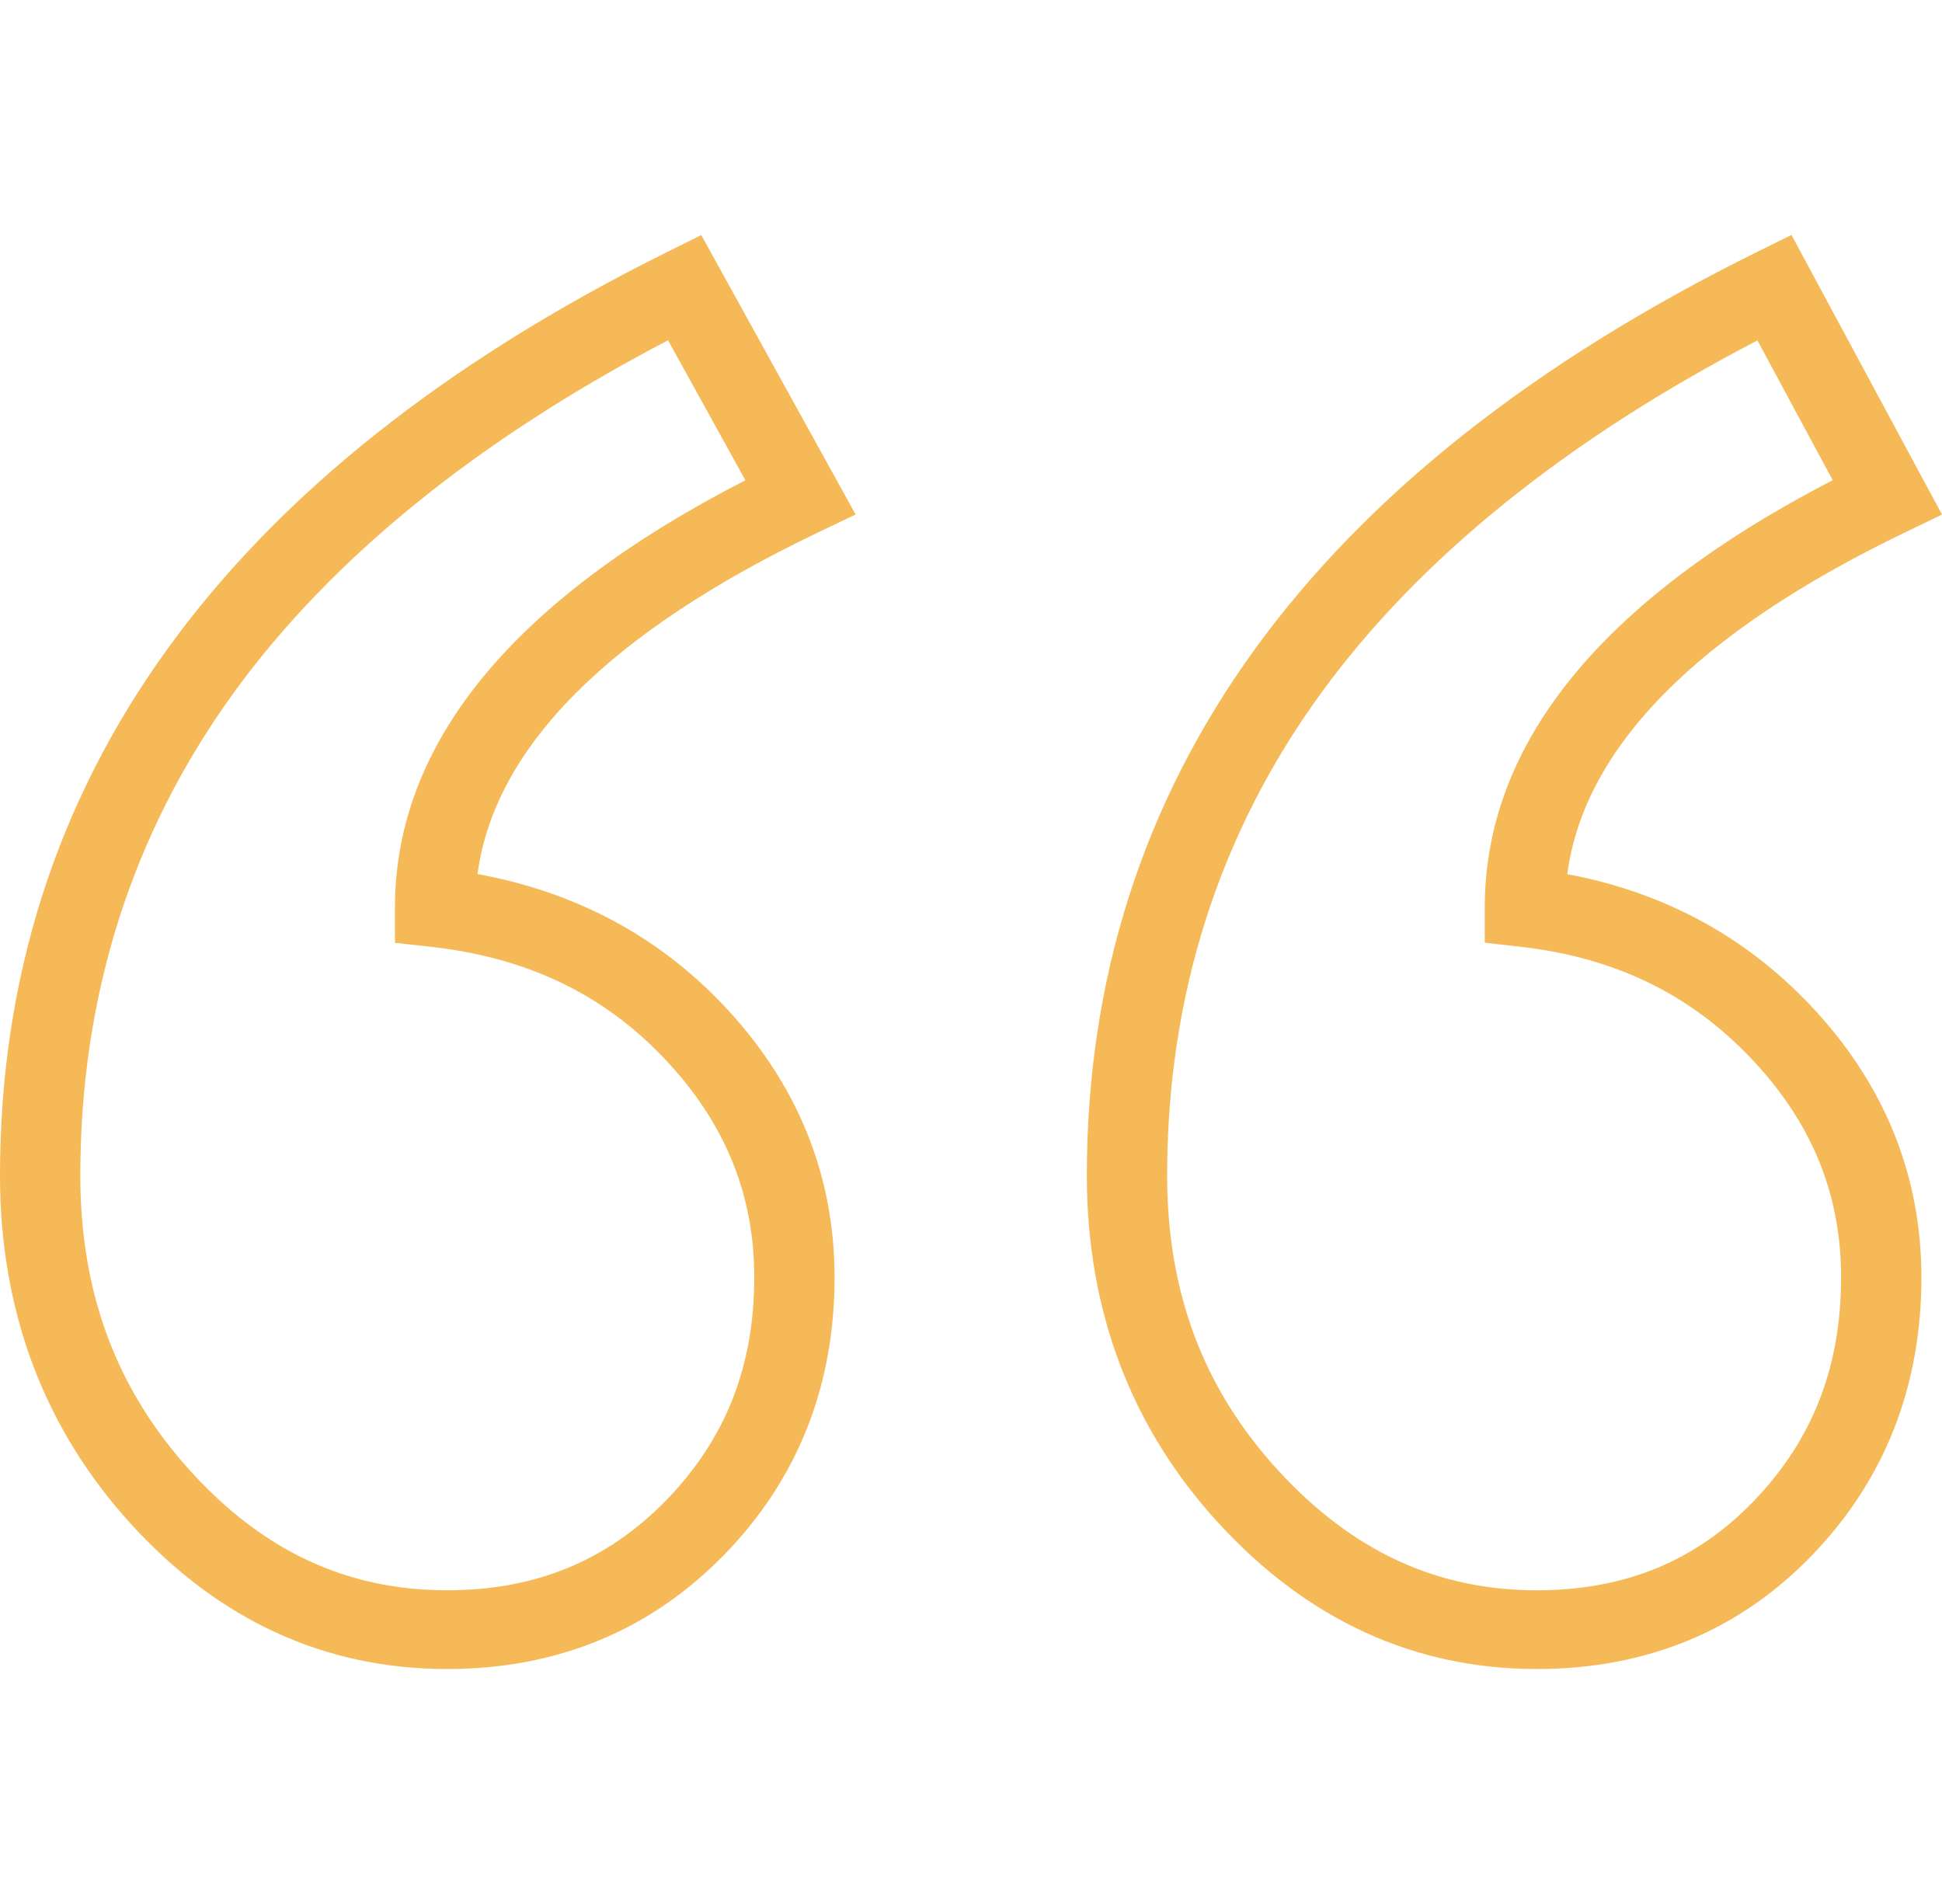
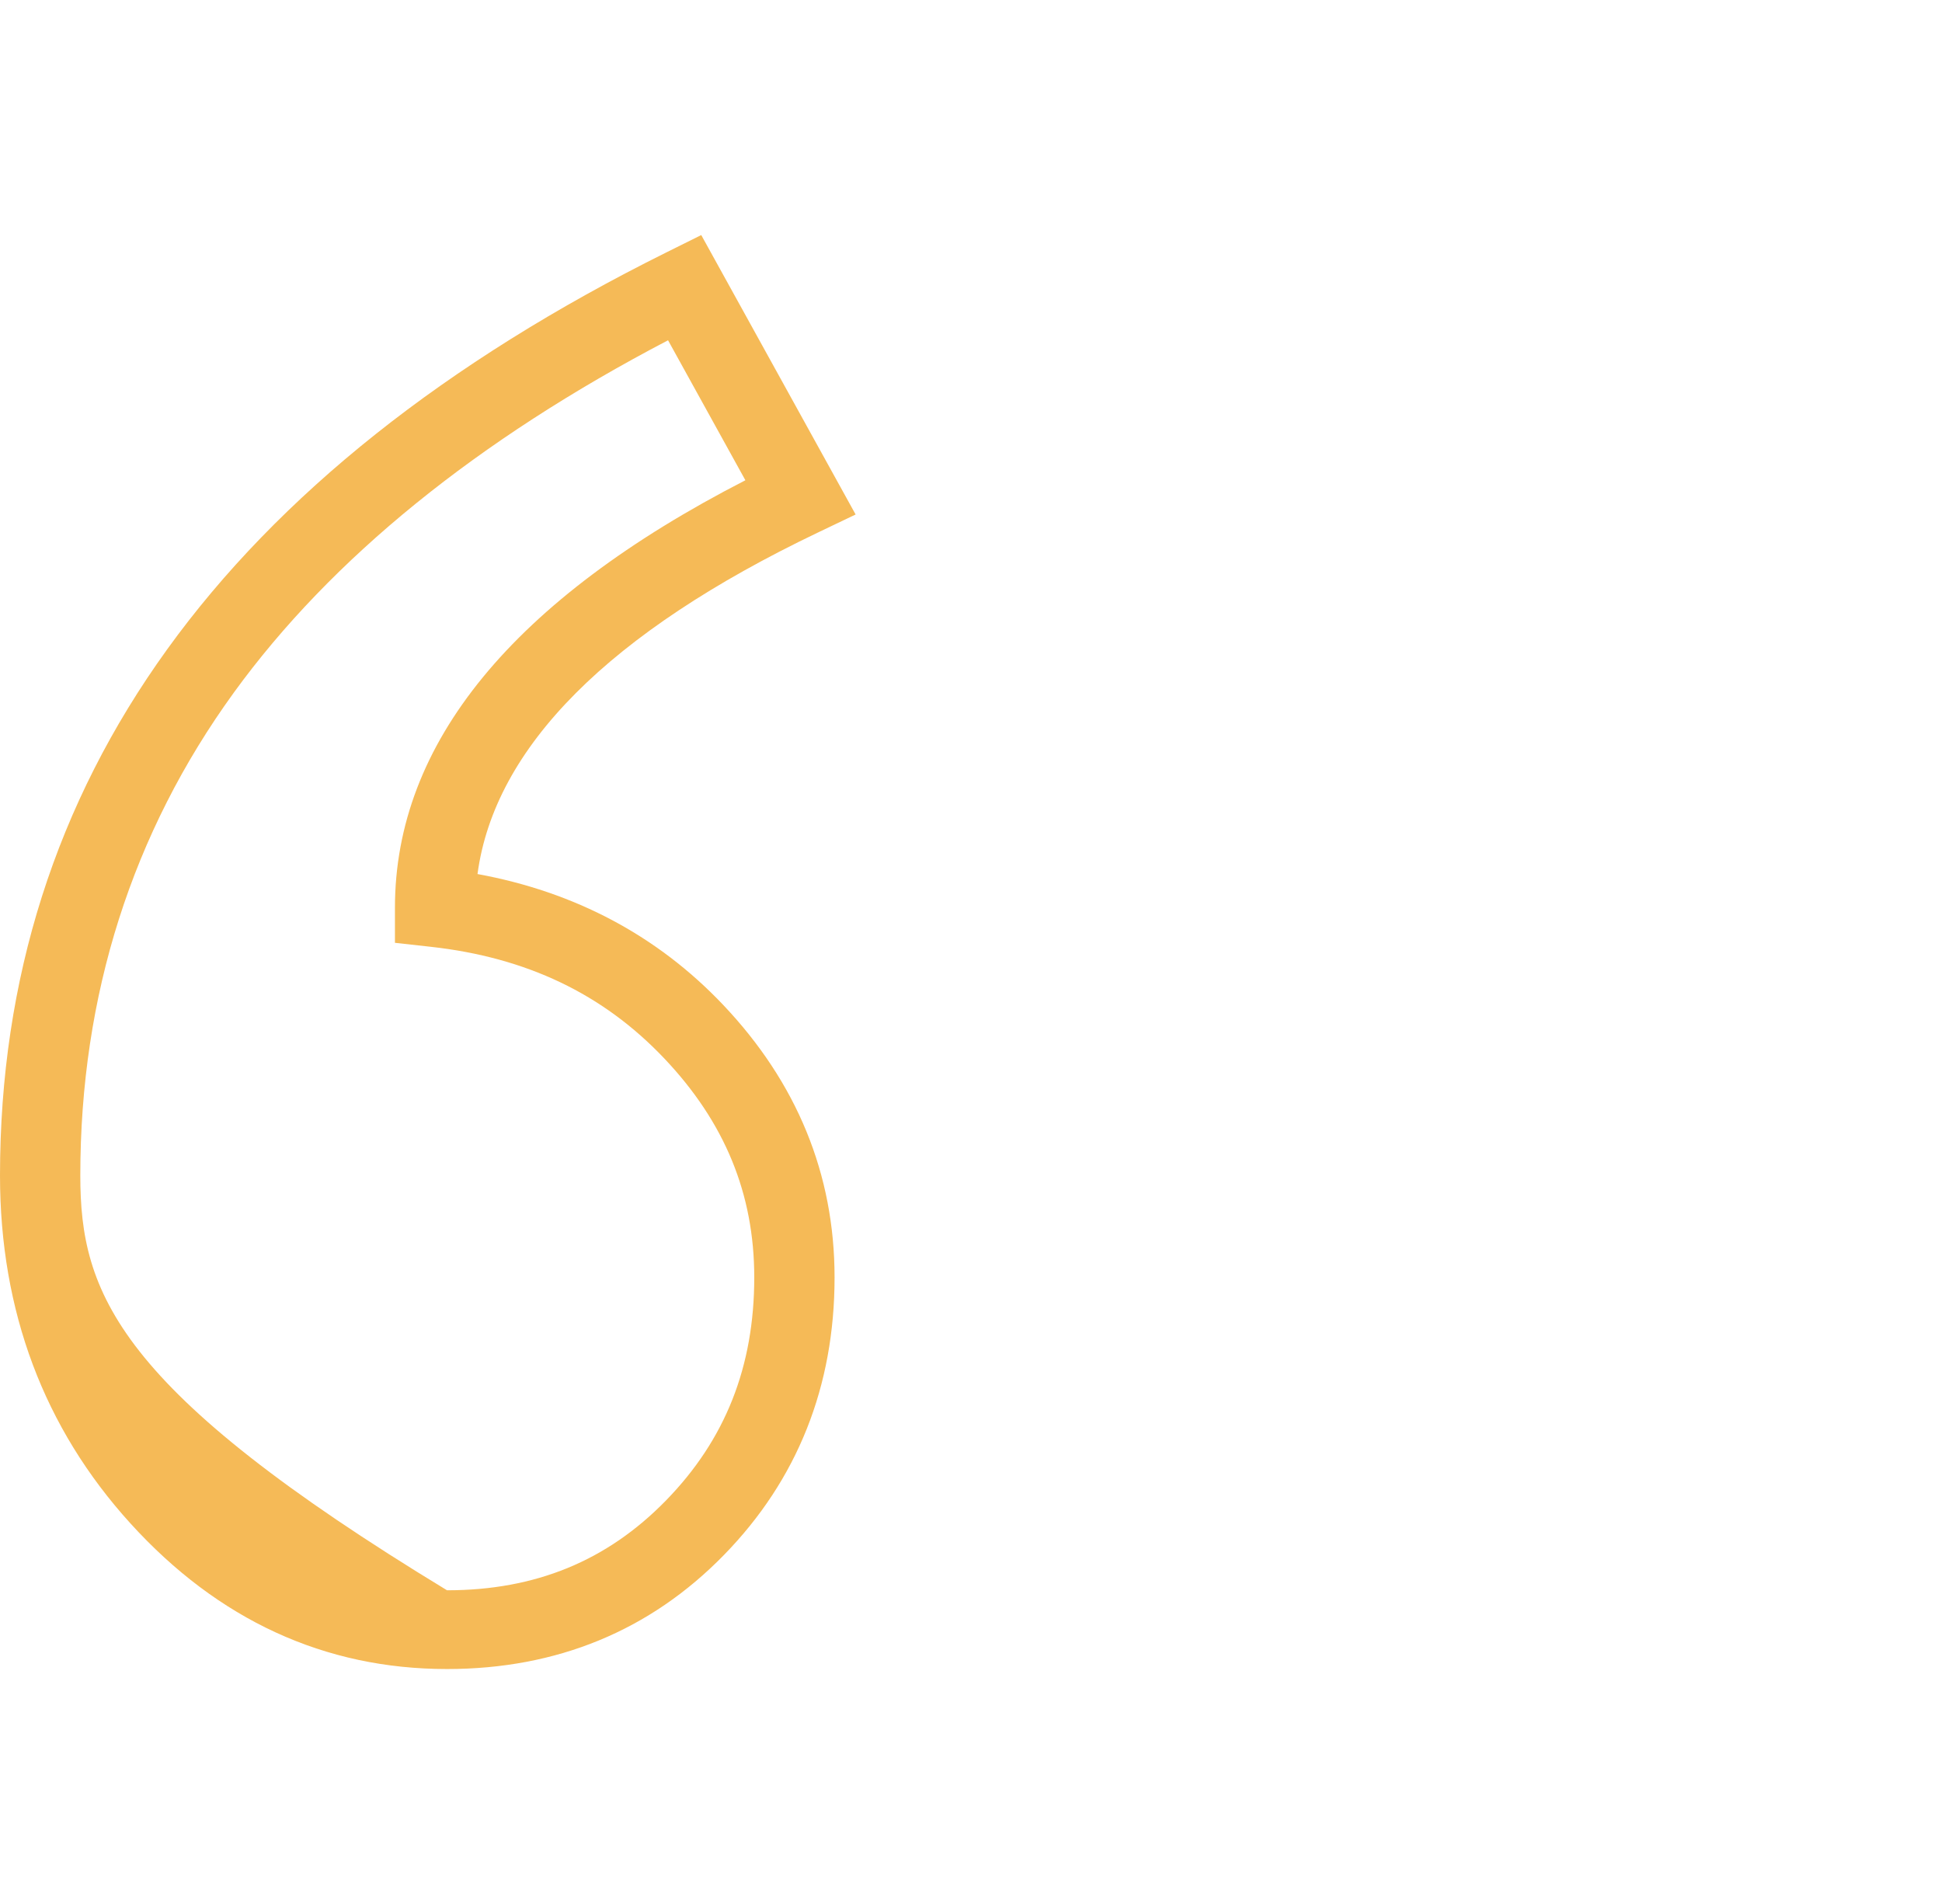
<svg xmlns="http://www.w3.org/2000/svg" width="51" height="50" viewBox="0 0 51 50" fill="none">
-   <path d="M12.54 22.953C12.988 19.624 15.989 16.61 21.481 13.984L22.47 13.511L18.416 6.173L17.5 6.628C5.888 12.399 0 20.555 0 30.869C0 34.428 1.152 37.502 3.425 40.005C5.73 42.543 8.527 43.83 11.739 43.83C14.624 43.83 17.072 42.823 19.012 40.835C20.94 38.861 21.917 36.408 21.917 33.545C21.917 30.84 20.93 28.429 18.983 26.38C17.265 24.572 15.101 23.422 12.54 22.953ZM17.488 39.405C15.94 40.991 14.059 41.762 11.739 41.762C9.118 41.762 6.914 40.738 5.001 38.63C3.055 36.487 2.109 33.948 2.109 30.869C2.109 26.142 3.467 21.874 6.144 18.184C8.699 14.664 12.531 11.556 17.544 8.936L19.575 12.612C13.467 15.75 10.372 19.523 10.372 23.835V24.759L11.308 24.863C13.829 25.142 15.834 26.1 17.439 27.789C19.033 29.467 19.808 31.35 19.808 33.545C19.808 35.89 19.049 37.806 17.488 39.405Z" fill="#F5BA57" />
-   <path d="M41.159 22.956C41.602 19.624 44.579 16.609 50.026 13.983L51 13.513L47.047 6.17L46.122 6.627C34.457 12.398 28.542 20.554 28.542 30.869C28.542 34.43 29.709 37.505 32.011 40.009C34.341 42.544 37.149 43.83 40.358 43.83C43.248 43.83 45.684 42.821 47.599 40.83C49.497 38.856 50.459 36.405 50.459 33.545C50.459 30.84 49.472 28.429 47.525 26.38C45.811 24.576 43.673 23.427 41.159 22.956ZM46.064 39.411C44.542 40.993 42.676 41.762 40.358 41.762C37.736 41.762 35.518 40.736 33.577 38.625C31.608 36.483 30.651 33.946 30.651 30.869C30.651 26.143 32.015 21.875 34.705 18.186C37.271 14.666 41.119 11.559 46.153 8.94L48.129 12.61C42.065 15.749 38.992 19.522 38.992 23.835V24.757L39.926 24.862C42.395 25.142 44.376 26.099 45.982 27.789C47.576 29.467 48.35 31.349 48.35 33.545C48.35 35.893 47.602 37.812 46.064 39.411Z" fill="#F5BA57" />
+   <path d="M12.54 22.953C12.988 19.624 15.989 16.61 21.481 13.984L22.47 13.511L18.416 6.173L17.5 6.628C5.888 12.399 0 20.555 0 30.869C0 34.428 1.152 37.502 3.425 40.005C5.73 42.543 8.527 43.83 11.739 43.83C14.624 43.83 17.072 42.823 19.012 40.835C20.94 38.861 21.917 36.408 21.917 33.545C21.917 30.84 20.93 28.429 18.983 26.38C17.265 24.572 15.101 23.422 12.54 22.953ZM17.488 39.405C15.94 40.991 14.059 41.762 11.739 41.762C3.055 36.487 2.109 33.948 2.109 30.869C2.109 26.142 3.467 21.874 6.144 18.184C8.699 14.664 12.531 11.556 17.544 8.936L19.575 12.612C13.467 15.75 10.372 19.523 10.372 23.835V24.759L11.308 24.863C13.829 25.142 15.834 26.1 17.439 27.789C19.033 29.467 19.808 31.35 19.808 33.545C19.808 35.89 19.049 37.806 17.488 39.405Z" fill="#F5BA57" />
</svg>